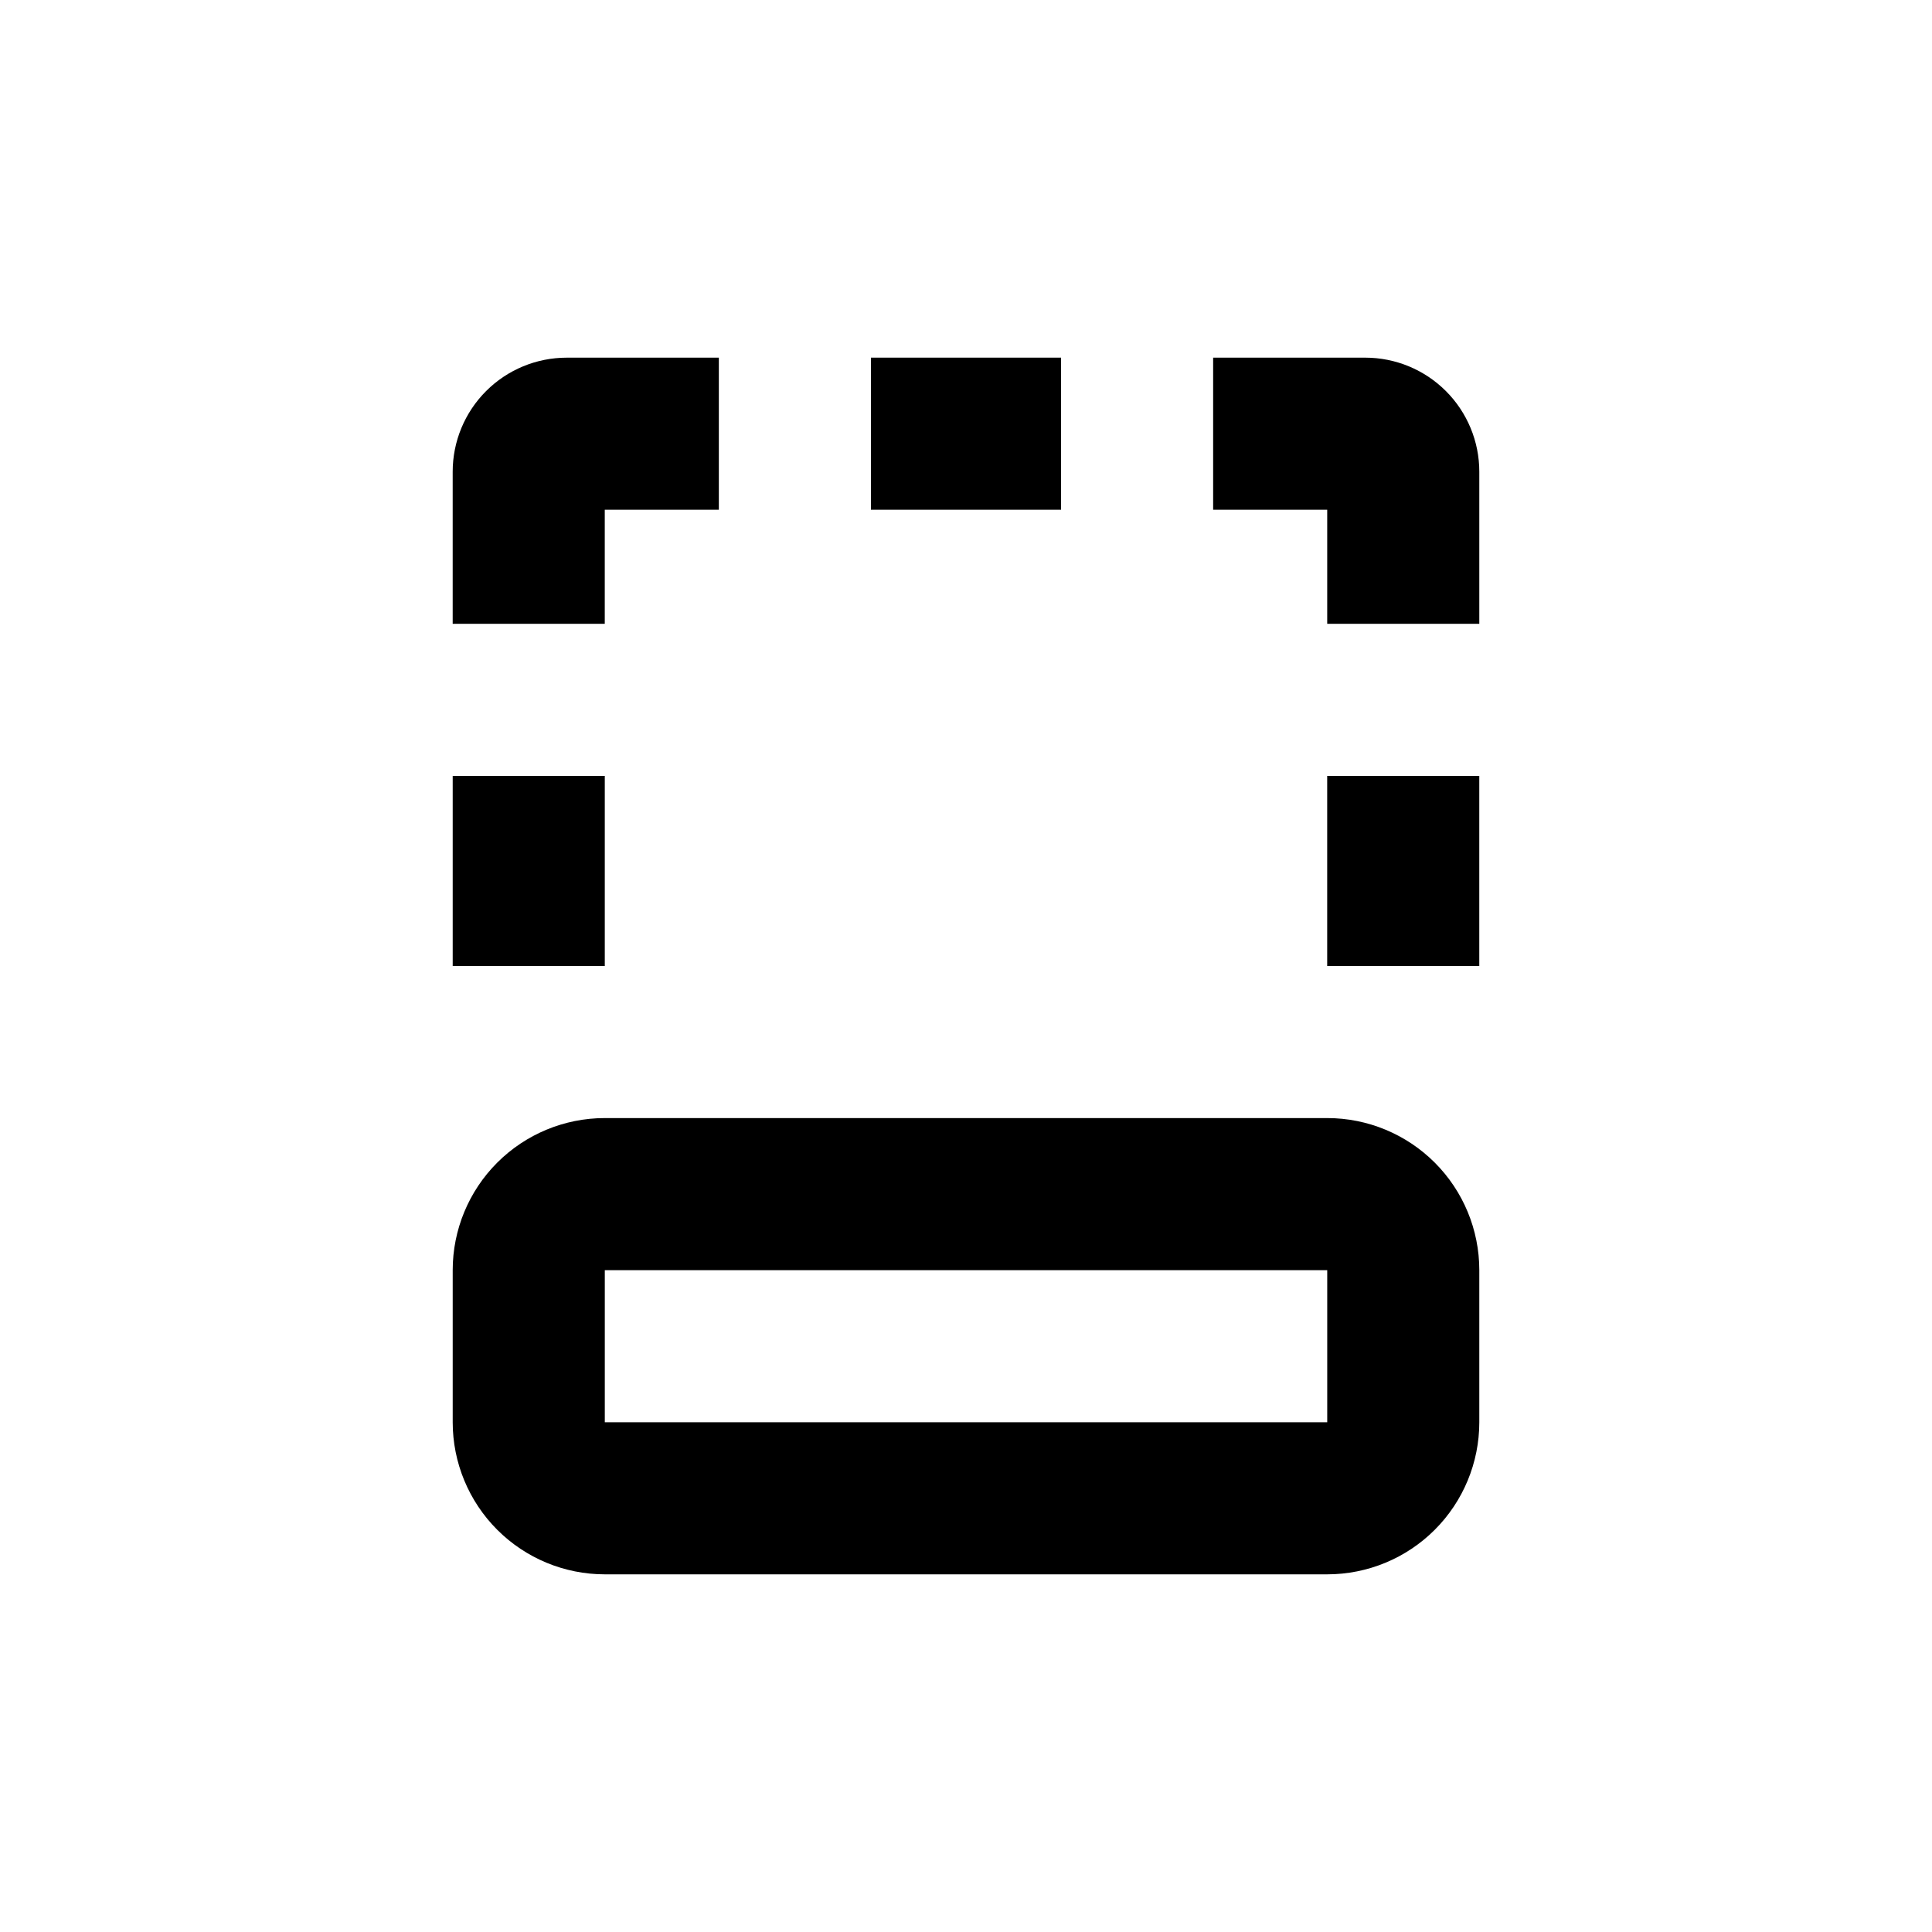
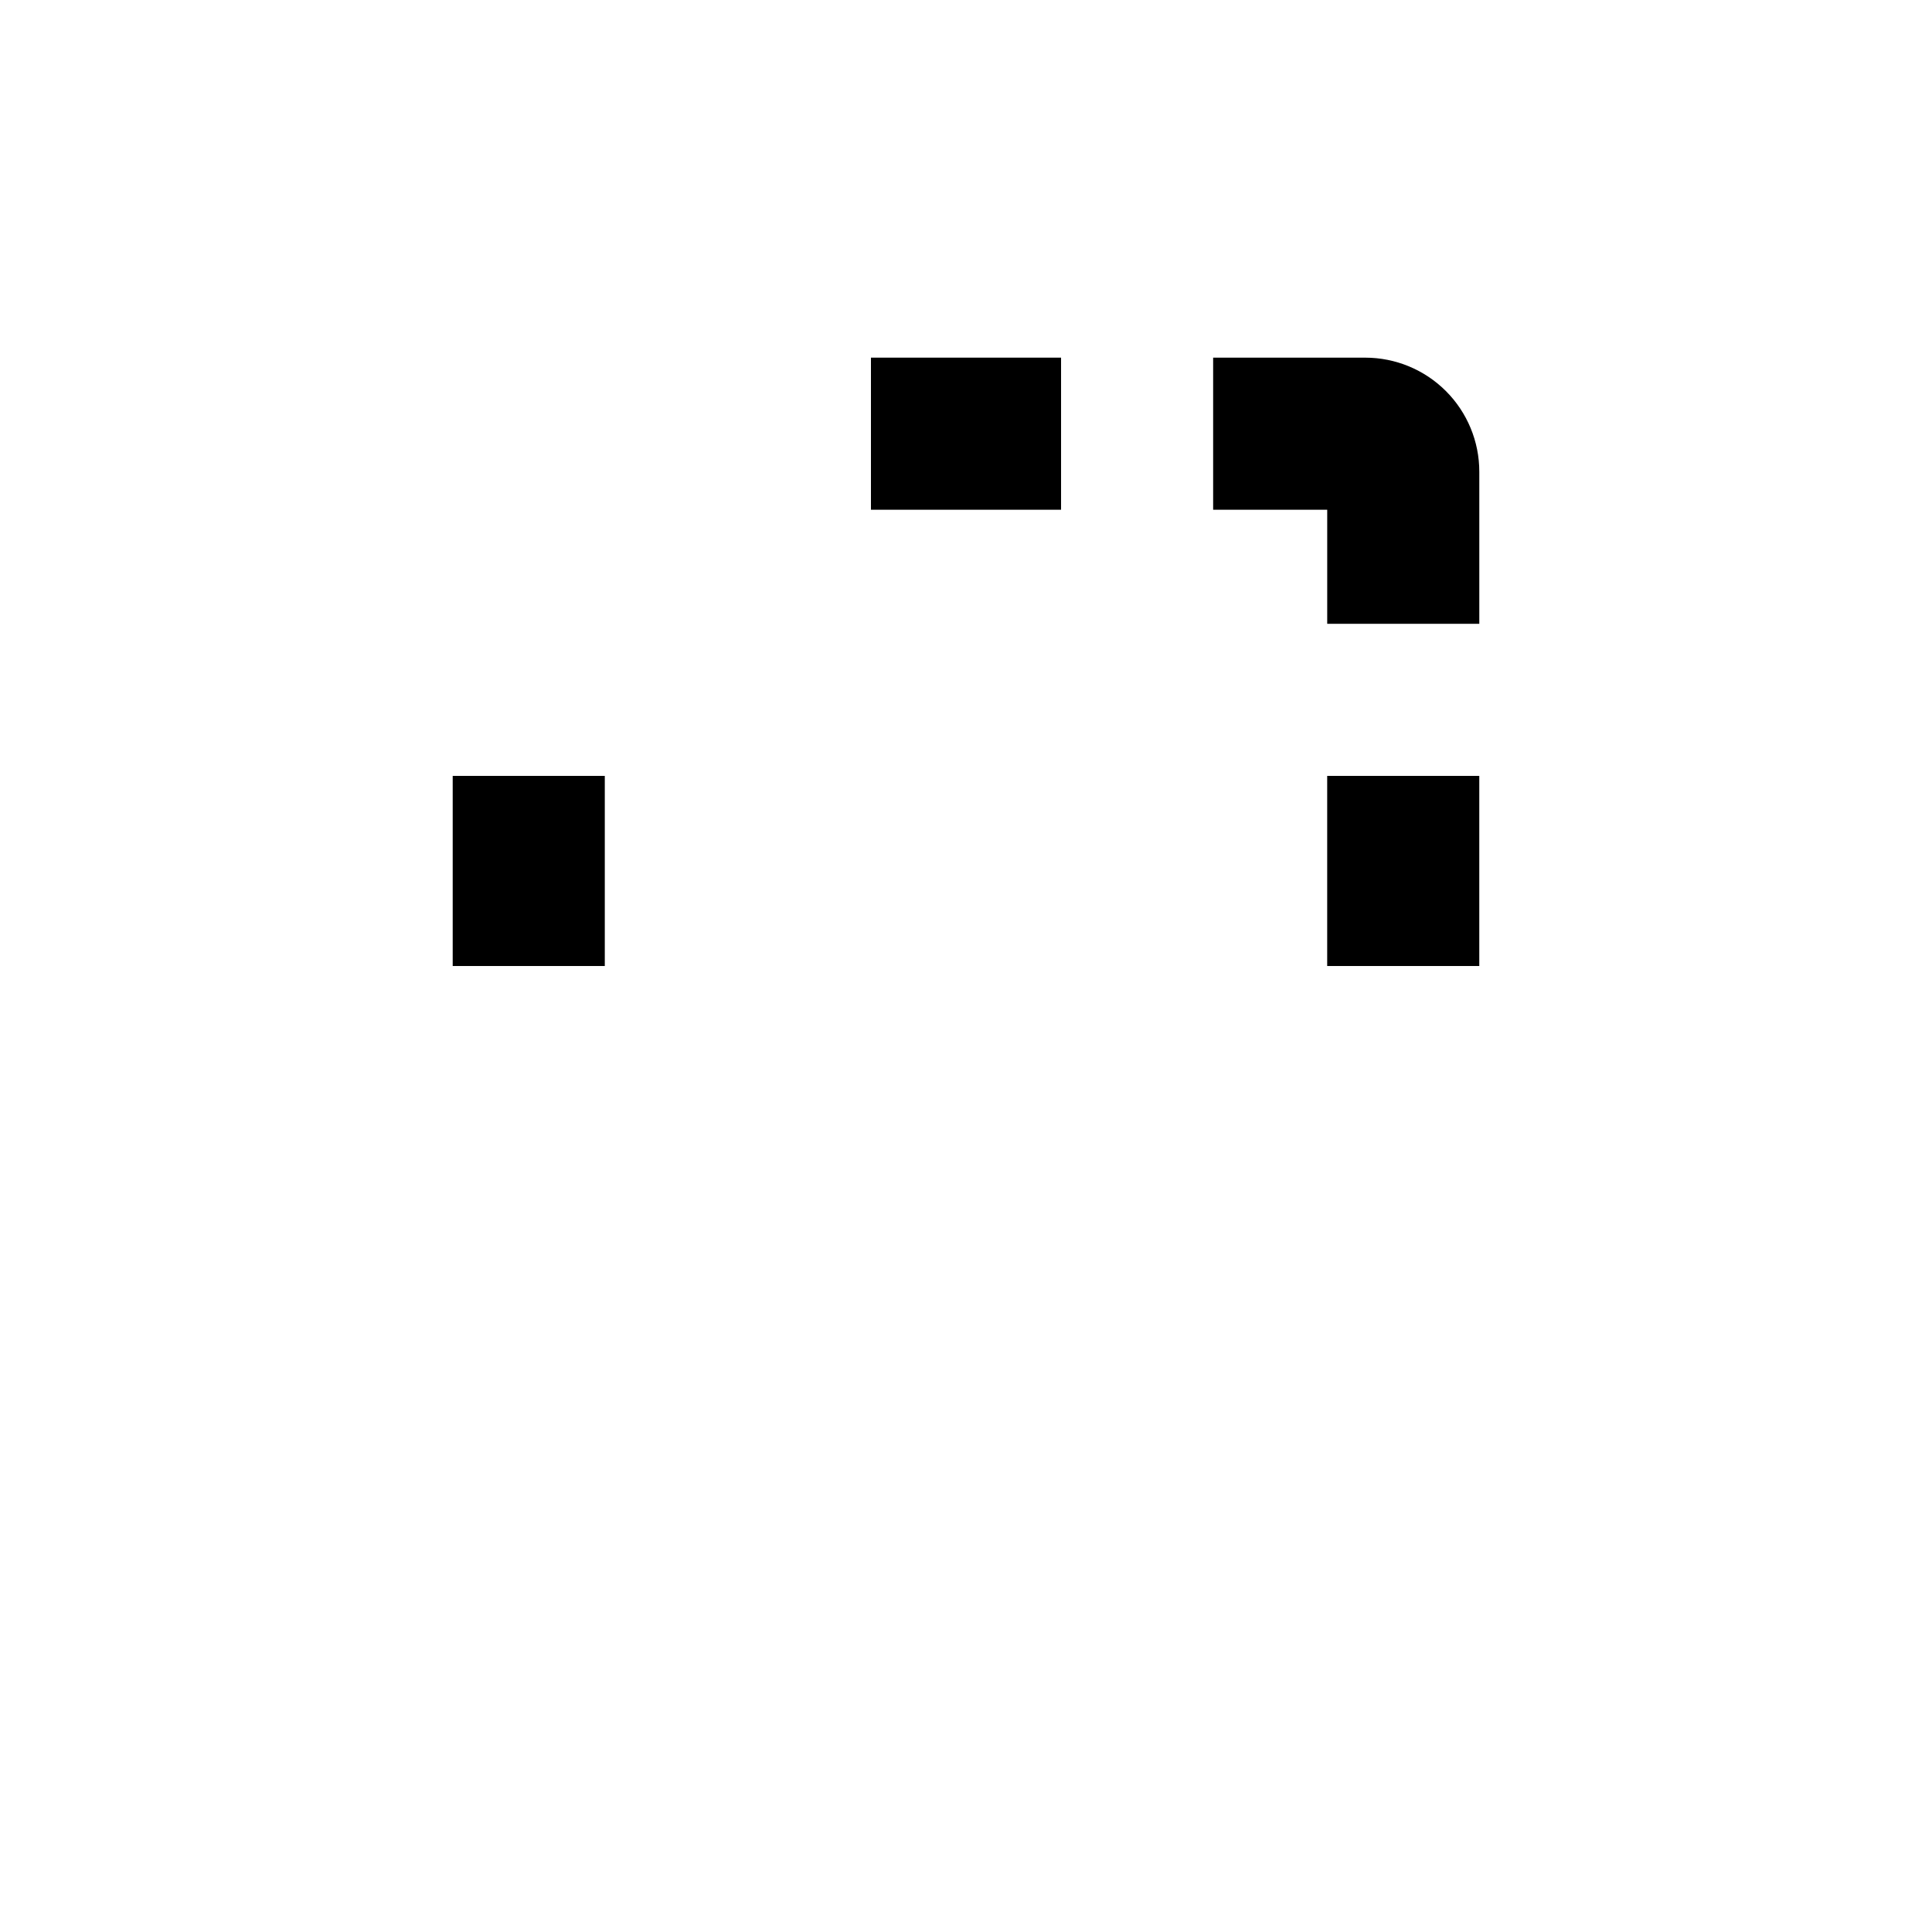
<svg xmlns="http://www.w3.org/2000/svg" fill="#000000" width="800px" height="800px" version="1.1" viewBox="144 144 512 512">
  <g>
-     <path d="m536.03 520.91v-40.305c0-10.691-4.246-20.941-11.805-28.5s-17.812-11.805-28.5-11.805h-191.45c-10.688 0-20.941 4.246-28.5 11.805-7.559 7.559-11.805 17.809-11.805 28.5v40.305c0 10.688 4.246 20.941 11.805 28.5 7.559 7.559 17.812 11.805 28.5 11.805h191.45c10.688 0 20.941-4.246 28.5-11.805 7.559-7.559 11.805-17.812 11.805-28.5zm-231.75-40.305h191.45v40.305h-191.45z" />
    <path d="m495.72 349.62h40.305v50.383h-40.305z" />
    <path d="m374.81 238.78h50.383v40.305h-50.383z" />
    <path d="m263.97 349.62h40.305v50.383h-40.305z" />
    <path d="m536.03 269.01c0-8.016-3.184-15.707-8.855-21.375-5.668-5.668-13.355-8.852-21.375-8.852h-40.305v40.305h30.23v30.23h40.305z" />
-     <path d="m304.27 279.09h30.23v-40.305h-40.305c-8.02 0-15.707 3.184-21.375 8.852-5.668 5.668-8.855 13.359-8.855 21.375v40.305h40.305z" />
  </g>
</svg>